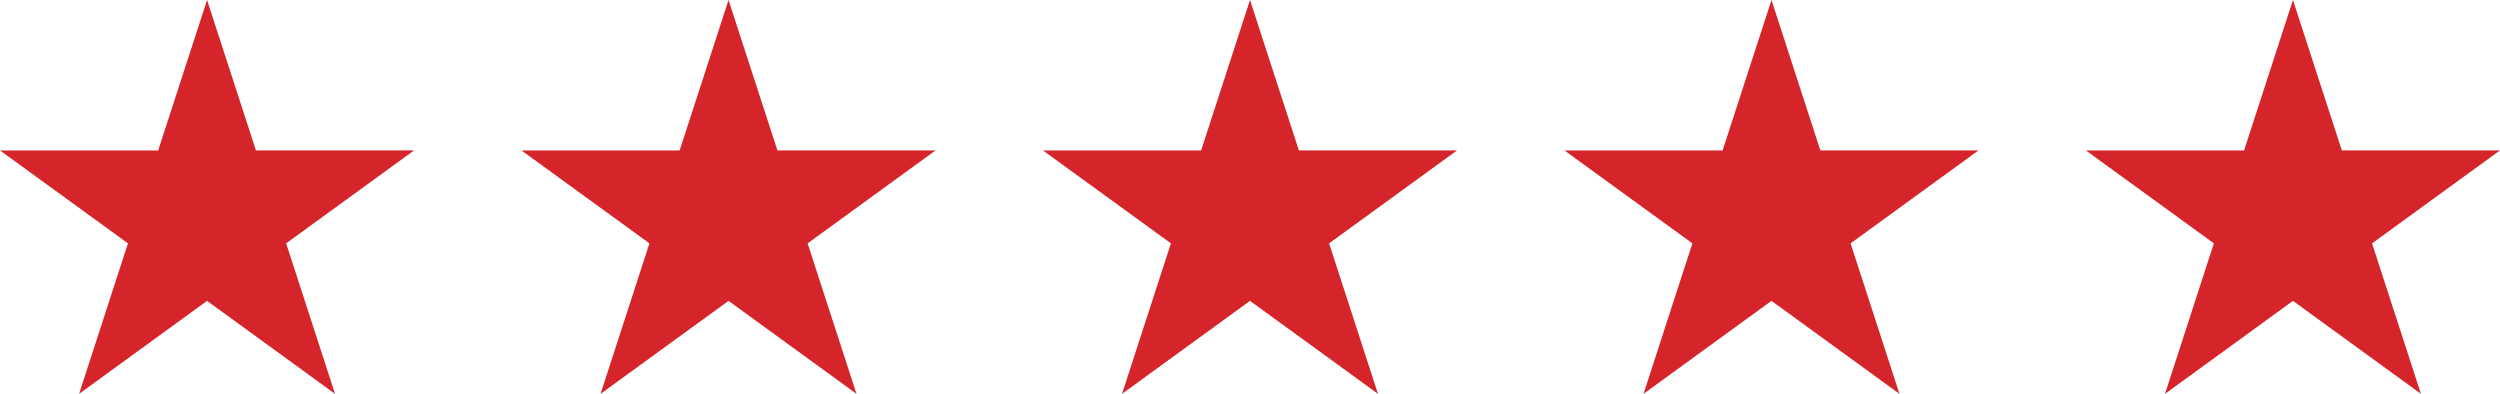
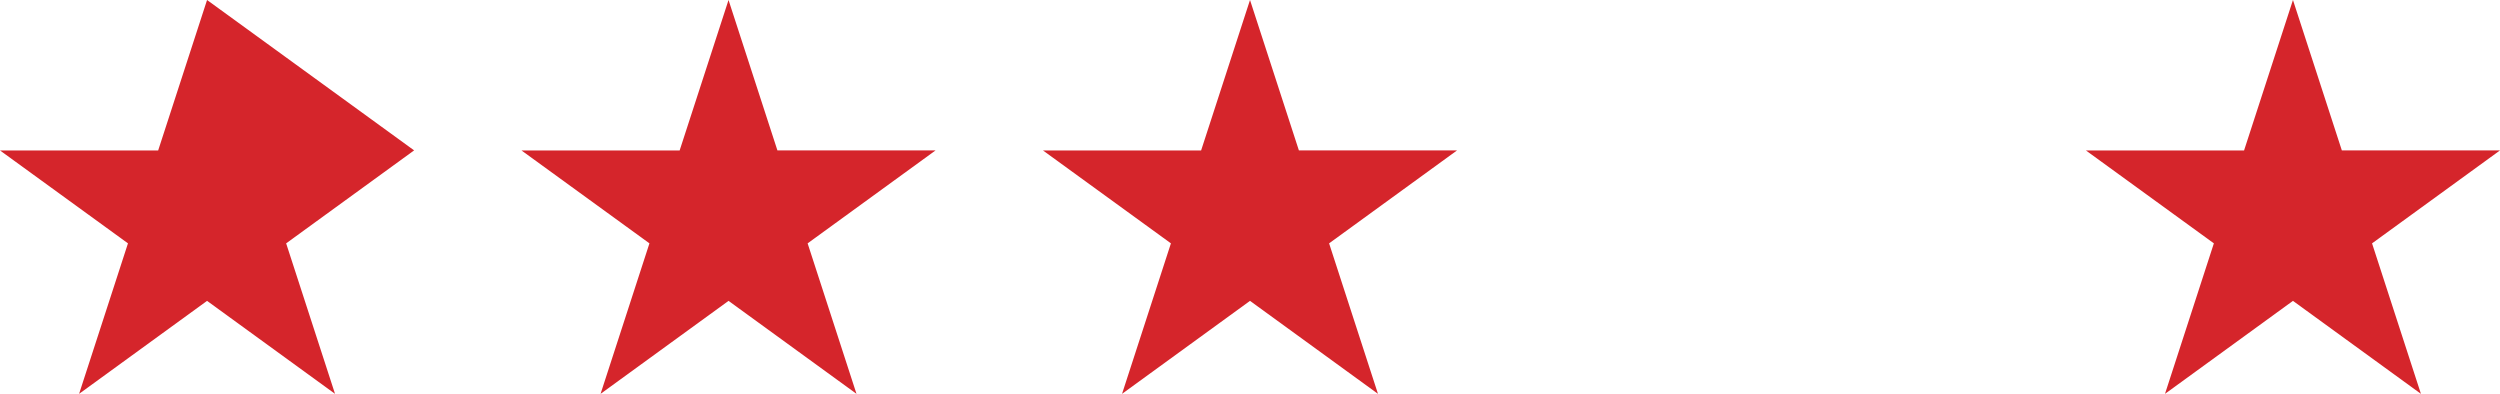
<svg xmlns="http://www.w3.org/2000/svg" width="172.587" height="27.189" viewBox="0 0 172.587 27.189">
  <g id="Group_58" data-name="Group 58" transform="translate(-874 -5689)">
    <path id="Path_204" data-name="Path 204" d="M14.294,0,10.919,10.386H0L8.834,16.8,5.46,27.189l8.834-6.419,8.834,6.419L19.754,16.8l8.834-6.418H17.668Z" transform="translate(946 5689)" fill="#d5252b" />
-     <path id="Path_205" data-name="Path 205" d="M14.294,0,10.919,10.386H0L8.834,16.8,5.46,27.189l8.834-6.419,8.834,6.419L19.754,16.8l8.834-6.418H17.668Z" transform="translate(982 5689)" fill="#d5252b" />
    <path id="Path_206" data-name="Path 206" d="M14.294,0,10.919,10.386H0L8.834,16.8,5.46,27.189l8.834-6.419,8.834,6.419L19.754,16.8l8.834-6.418H17.668Z" transform="translate(910 5689)" fill="#d5252b" />
-     <path id="Path_207" data-name="Path 207" d="M14.294,0,10.919,10.386H0L8.834,16.8,5.46,27.189l8.834-6.419,8.834,6.419L19.754,16.8l8.834-6.418H17.668Z" transform="translate(874 5689)" fill="#d5252b" />
+     <path id="Path_207" data-name="Path 207" d="M14.294,0,10.919,10.386H0L8.834,16.8,5.46,27.189l8.834-6.419,8.834,6.419L19.754,16.8l8.834-6.418Z" transform="translate(874 5689)" fill="#d5252b" />
    <path id="Path_208" data-name="Path 208" d="M14.294,0,10.919,10.386H0L8.834,16.8,5.46,27.189l8.834-6.419,8.834,6.419L19.754,16.8l8.834-6.418H17.668Z" transform="translate(1018 5689)" fill="#d5252b" />
  </g>
</svg>